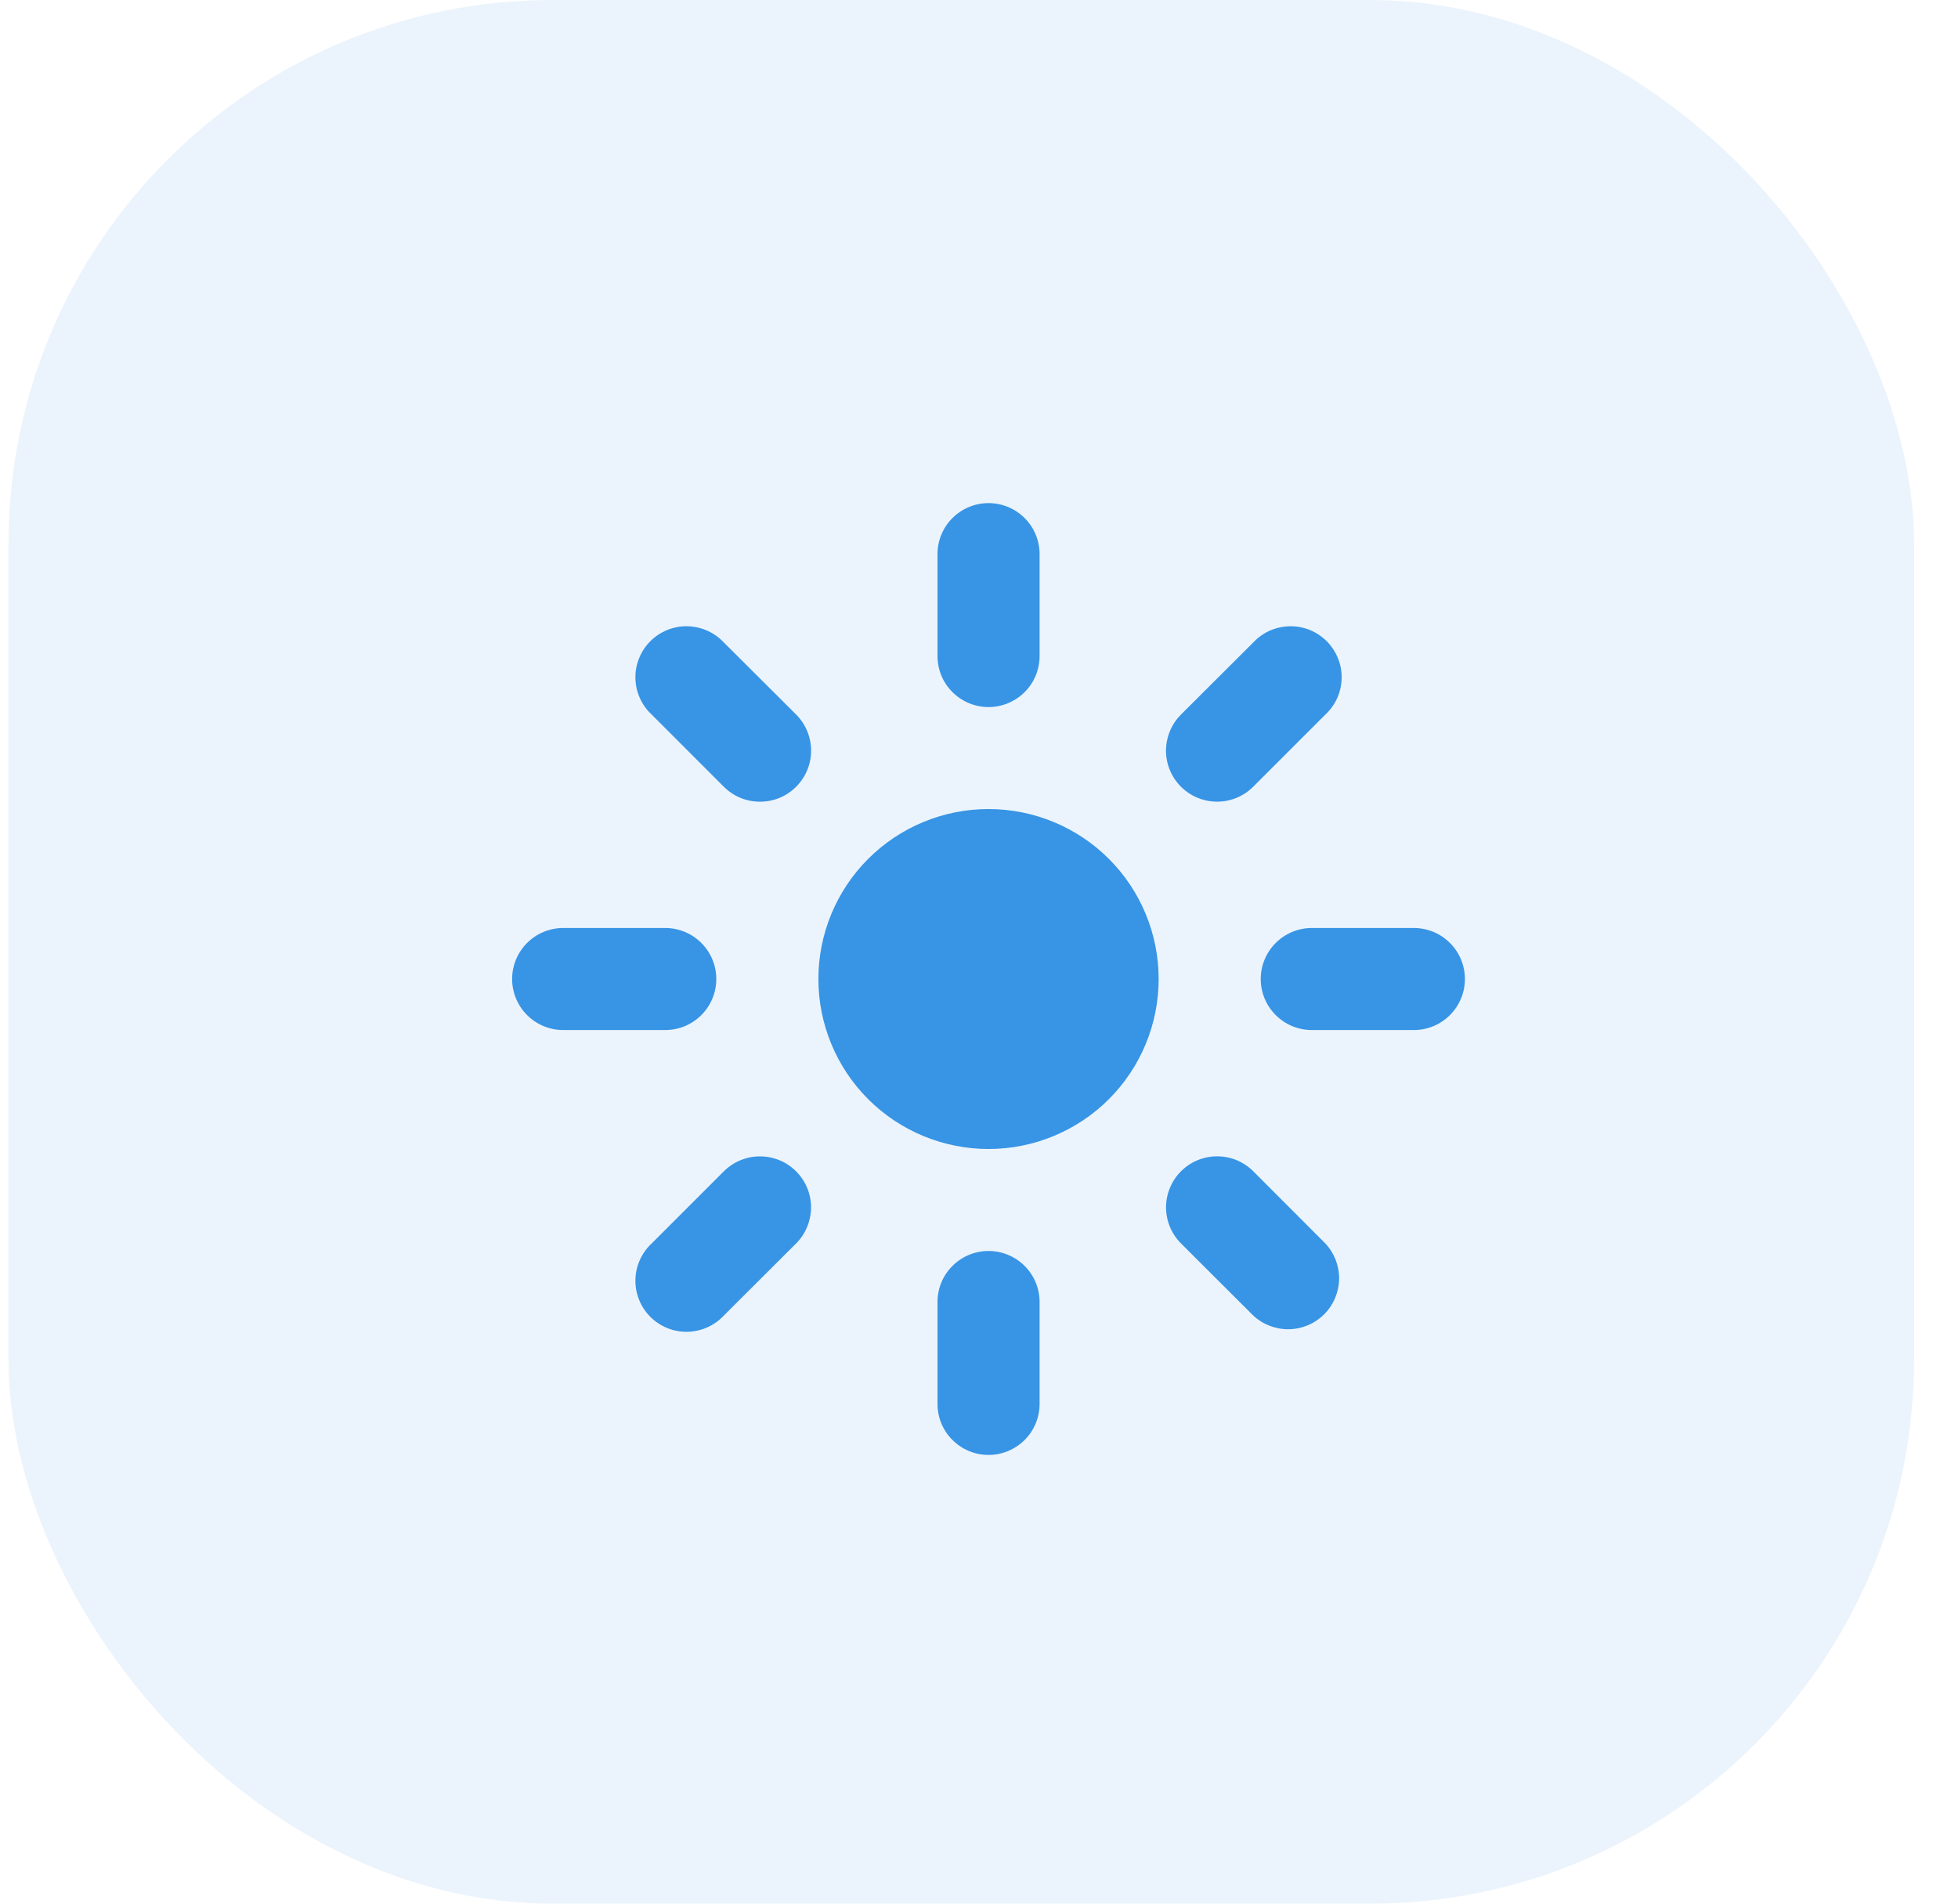
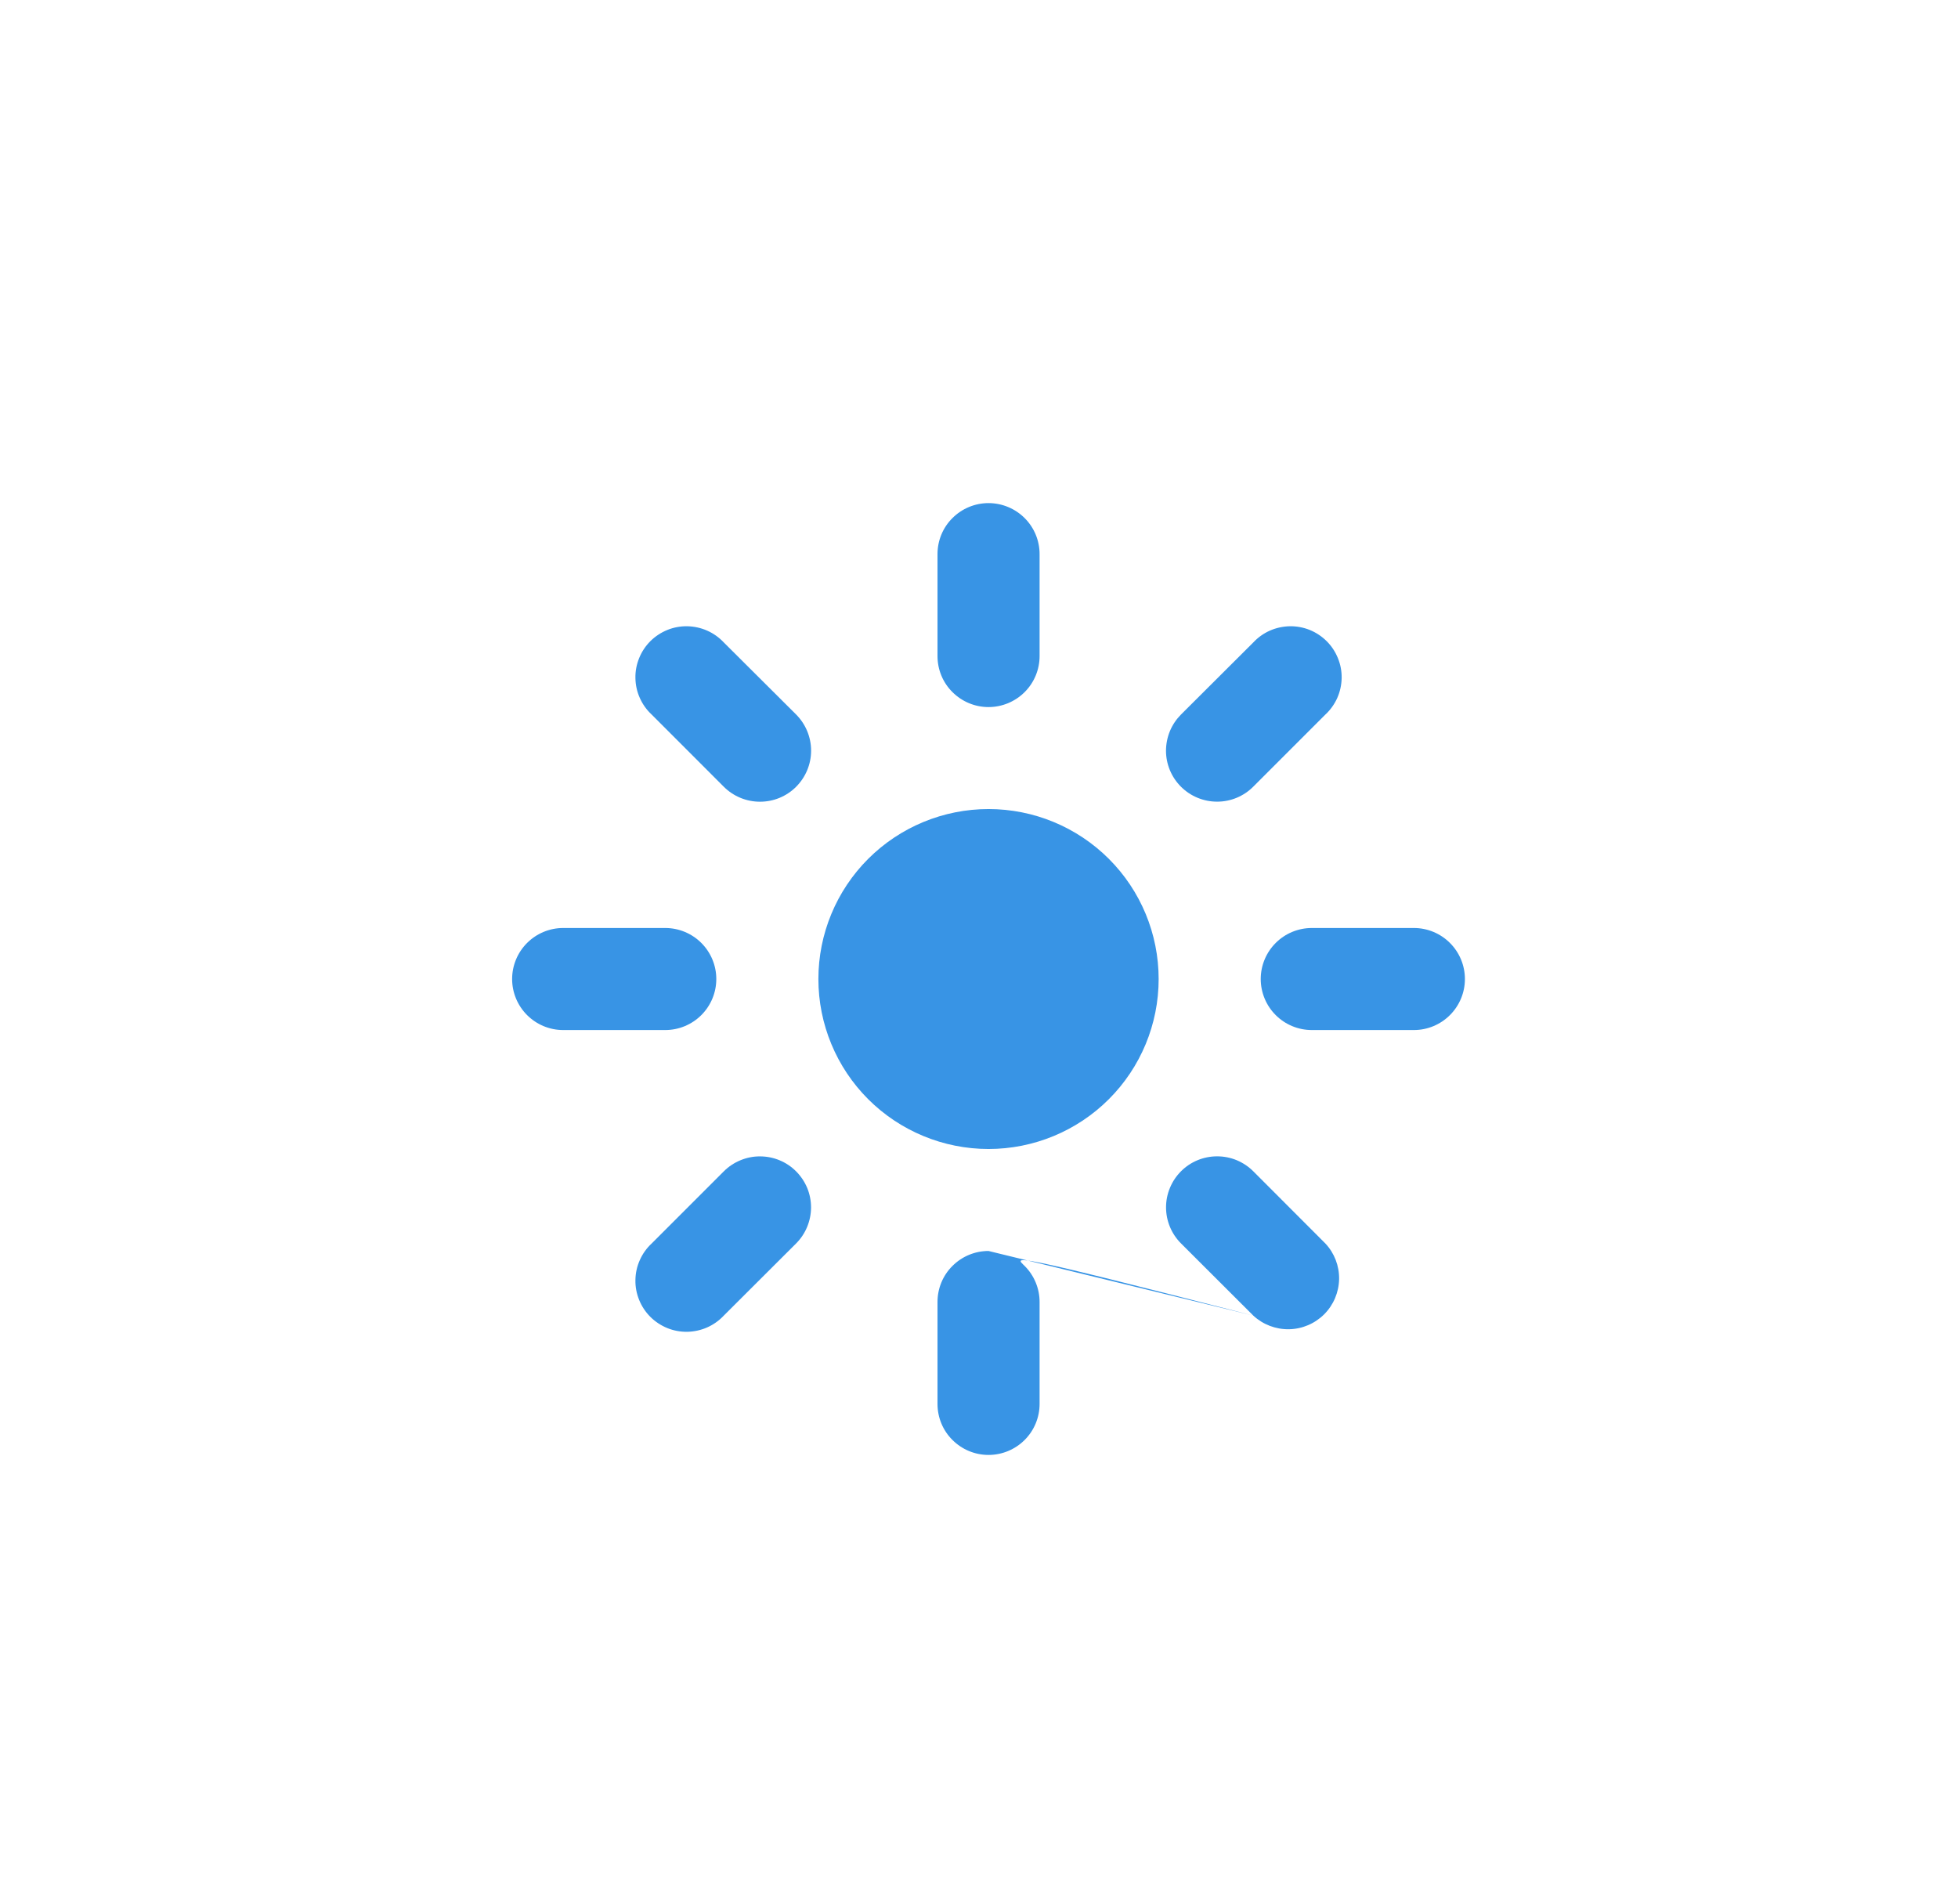
<svg xmlns="http://www.w3.org/2000/svg" width="36" height="35" viewBox="0 0 36 35" fill="none">
-   <rect opacity="0.1" x="0.156" width="35.036" height="35" rx="10" fill="#3894E5" />
-   <path d="M18.175 9.25C18.424 9.25 18.663 9.349 18.839 9.525C19.015 9.7 19.114 9.939 19.114 10.188V12.062C19.114 12.311 19.015 12.55 18.839 12.725C18.663 12.901 18.424 13 18.175 13C17.926 13 17.688 12.901 17.512 12.725C17.335 12.55 17.237 12.311 17.237 12.062V10.188C17.237 9.939 17.335 9.7 17.512 9.525C17.688 9.349 17.926 9.25 18.175 9.25ZM21.303 18C21.303 18.829 20.974 19.624 20.387 20.21C19.8 20.796 19.005 21.125 18.175 21.125C17.346 21.125 16.55 20.796 15.963 20.21C15.377 19.624 15.047 18.829 15.047 18C15.047 17.171 15.377 16.376 15.963 15.79C16.55 15.204 17.346 14.875 18.175 14.875C19.005 14.875 19.8 15.204 20.387 15.79C20.974 16.376 21.303 17.171 21.303 18ZM24.369 13.137C24.461 13.052 24.535 12.948 24.587 12.833C24.638 12.718 24.665 12.594 24.668 12.468C24.67 12.342 24.647 12.217 24.599 12.101C24.552 11.984 24.482 11.878 24.393 11.789C24.304 11.7 24.198 11.63 24.081 11.582C23.964 11.535 23.839 11.512 23.713 11.514C23.587 11.517 23.462 11.544 23.347 11.595C23.232 11.646 23.129 11.72 23.043 11.812L21.714 13.137C21.627 13.225 21.557 13.328 21.51 13.442C21.463 13.556 21.439 13.678 21.438 13.801C21.438 14.05 21.537 14.288 21.713 14.464C21.889 14.64 22.128 14.739 22.377 14.739C22.626 14.74 22.865 14.641 23.041 14.465L24.369 13.137ZM26.934 18C26.934 18.249 26.835 18.487 26.659 18.663C26.483 18.839 26.245 18.938 25.996 18.938H24.119C23.87 18.938 23.631 18.839 23.455 18.663C23.279 18.487 23.18 18.249 23.18 18C23.18 17.751 23.279 17.513 23.455 17.337C23.631 17.161 23.87 17.062 24.119 17.062H25.996C26.245 17.062 26.483 17.161 26.659 17.337C26.835 17.513 26.934 17.751 26.934 18ZM23.043 24.188C23.221 24.353 23.456 24.443 23.699 24.439C23.942 24.435 24.174 24.336 24.346 24.165C24.518 23.993 24.616 23.761 24.621 23.518C24.625 23.275 24.535 23.04 24.369 22.863L23.043 21.535C22.956 21.448 22.852 21.379 22.738 21.331C22.624 21.284 22.502 21.26 22.379 21.26C22.255 21.26 22.133 21.284 22.019 21.331C21.905 21.378 21.802 21.447 21.715 21.534C21.627 21.622 21.558 21.725 21.511 21.839C21.463 21.953 21.439 22.075 21.439 22.198C21.439 22.447 21.538 22.685 21.714 22.861L23.043 24.188ZM18.175 23C18.424 23 18.663 23.099 18.839 23.275C19.015 23.45 19.114 23.689 19.114 23.938V25.812C19.114 26.061 19.015 26.3 18.839 26.475C18.663 26.651 18.424 26.75 18.175 26.75C17.926 26.75 17.688 26.651 17.512 26.475C17.335 26.3 17.237 26.061 17.237 25.812V23.938C17.237 23.689 17.335 23.45 17.512 23.275C17.688 23.099 17.926 23 18.175 23ZM14.636 22.863C14.724 22.775 14.793 22.672 14.84 22.558C14.887 22.444 14.912 22.322 14.912 22.199C14.912 22.076 14.888 21.954 14.841 21.84C14.793 21.726 14.724 21.623 14.637 21.536C14.55 21.448 14.446 21.379 14.332 21.332C14.219 21.285 14.096 21.261 13.973 21.261C13.85 21.26 13.728 21.285 13.614 21.332C13.5 21.379 13.396 21.448 13.309 21.535L11.981 22.863C11.889 22.948 11.815 23.052 11.764 23.167C11.712 23.282 11.685 23.406 11.683 23.532C11.68 23.658 11.704 23.783 11.751 23.899C11.798 24.016 11.868 24.122 11.957 24.211C12.046 24.3 12.153 24.37 12.27 24.418C12.386 24.465 12.511 24.488 12.637 24.486C12.764 24.483 12.888 24.456 13.003 24.405C13.118 24.354 13.222 24.28 13.308 24.188L14.636 22.863ZM13.17 18C13.17 18.249 13.071 18.487 12.895 18.663C12.719 18.839 12.48 18.938 12.231 18.938H10.354C10.106 18.938 9.867 18.839 9.691 18.663C9.515 18.487 9.416 18.249 9.416 18C9.416 17.751 9.515 17.513 9.691 17.337C9.867 17.161 10.106 17.062 10.354 17.062H12.231C12.48 17.062 12.719 17.161 12.895 17.337C13.071 17.513 13.17 17.751 13.17 18ZM13.308 14.465C13.484 14.641 13.723 14.74 13.972 14.74C14.222 14.741 14.461 14.642 14.637 14.466C14.813 14.29 14.913 14.051 14.913 13.802C14.913 13.553 14.814 13.314 14.638 13.137L13.308 11.812C13.222 11.72 13.118 11.646 13.003 11.595C12.888 11.544 12.764 11.517 12.637 11.514C12.511 11.512 12.386 11.535 12.27 11.582C12.153 11.63 12.046 11.7 11.957 11.789C11.868 11.878 11.798 11.984 11.751 12.101C11.704 12.217 11.68 12.342 11.683 12.468C11.685 12.594 11.712 12.718 11.764 12.833C11.815 12.948 11.889 13.052 11.981 13.137L13.308 14.465Z" fill="#3894E5" />
+   <path d="M18.175 9.25C18.424 9.25 18.663 9.349 18.839 9.525C19.015 9.7 19.114 9.939 19.114 10.188V12.062C19.114 12.311 19.015 12.55 18.839 12.725C18.663 12.901 18.424 13 18.175 13C17.926 13 17.688 12.901 17.512 12.725C17.335 12.55 17.237 12.311 17.237 12.062V10.188C17.237 9.939 17.335 9.7 17.512 9.525C17.688 9.349 17.926 9.25 18.175 9.25ZM21.303 18C21.303 18.829 20.974 19.624 20.387 20.21C19.8 20.796 19.005 21.125 18.175 21.125C17.346 21.125 16.55 20.796 15.963 20.21C15.377 19.624 15.047 18.829 15.047 18C15.047 17.171 15.377 16.376 15.963 15.79C16.55 15.204 17.346 14.875 18.175 14.875C19.005 14.875 19.8 15.204 20.387 15.79C20.974 16.376 21.303 17.171 21.303 18ZM24.369 13.137C24.461 13.052 24.535 12.948 24.587 12.833C24.638 12.718 24.665 12.594 24.668 12.468C24.67 12.342 24.647 12.217 24.599 12.101C24.552 11.984 24.482 11.878 24.393 11.789C24.304 11.7 24.198 11.63 24.081 11.582C23.964 11.535 23.839 11.512 23.713 11.514C23.587 11.517 23.462 11.544 23.347 11.595C23.232 11.646 23.129 11.72 23.043 11.812L21.714 13.137C21.627 13.225 21.557 13.328 21.51 13.442C21.463 13.556 21.439 13.678 21.438 13.801C21.438 14.05 21.537 14.288 21.713 14.464C21.889 14.64 22.128 14.739 22.377 14.739C22.626 14.74 22.865 14.641 23.041 14.465L24.369 13.137ZM26.934 18C26.934 18.249 26.835 18.487 26.659 18.663C26.483 18.839 26.245 18.938 25.996 18.938H24.119C23.87 18.938 23.631 18.839 23.455 18.663C23.279 18.487 23.18 18.249 23.18 18C23.18 17.751 23.279 17.513 23.455 17.337C23.631 17.161 23.87 17.062 24.119 17.062H25.996C26.245 17.062 26.483 17.161 26.659 17.337C26.835 17.513 26.934 17.751 26.934 18ZM23.043 24.188C23.221 24.353 23.456 24.443 23.699 24.439C23.942 24.435 24.174 24.336 24.346 24.165C24.518 23.993 24.616 23.761 24.621 23.518C24.625 23.275 24.535 23.04 24.369 22.863L23.043 21.535C22.956 21.448 22.852 21.379 22.738 21.331C22.624 21.284 22.502 21.26 22.379 21.26C22.255 21.26 22.133 21.284 22.019 21.331C21.905 21.378 21.802 21.447 21.715 21.534C21.627 21.622 21.558 21.725 21.511 21.839C21.463 21.953 21.439 22.075 21.439 22.198C21.439 22.447 21.538 22.685 21.714 22.861L23.043 24.188ZC18.424 23 18.663 23.099 18.839 23.275C19.015 23.45 19.114 23.689 19.114 23.938V25.812C19.114 26.061 19.015 26.3 18.839 26.475C18.663 26.651 18.424 26.75 18.175 26.75C17.926 26.75 17.688 26.651 17.512 26.475C17.335 26.3 17.237 26.061 17.237 25.812V23.938C17.237 23.689 17.335 23.45 17.512 23.275C17.688 23.099 17.926 23 18.175 23ZM14.636 22.863C14.724 22.775 14.793 22.672 14.84 22.558C14.887 22.444 14.912 22.322 14.912 22.199C14.912 22.076 14.888 21.954 14.841 21.84C14.793 21.726 14.724 21.623 14.637 21.536C14.55 21.448 14.446 21.379 14.332 21.332C14.219 21.285 14.096 21.261 13.973 21.261C13.85 21.26 13.728 21.285 13.614 21.332C13.5 21.379 13.396 21.448 13.309 21.535L11.981 22.863C11.889 22.948 11.815 23.052 11.764 23.167C11.712 23.282 11.685 23.406 11.683 23.532C11.68 23.658 11.704 23.783 11.751 23.899C11.798 24.016 11.868 24.122 11.957 24.211C12.046 24.3 12.153 24.37 12.27 24.418C12.386 24.465 12.511 24.488 12.637 24.486C12.764 24.483 12.888 24.456 13.003 24.405C13.118 24.354 13.222 24.28 13.308 24.188L14.636 22.863ZM13.17 18C13.17 18.249 13.071 18.487 12.895 18.663C12.719 18.839 12.48 18.938 12.231 18.938H10.354C10.106 18.938 9.867 18.839 9.691 18.663C9.515 18.487 9.416 18.249 9.416 18C9.416 17.751 9.515 17.513 9.691 17.337C9.867 17.161 10.106 17.062 10.354 17.062H12.231C12.48 17.062 12.719 17.161 12.895 17.337C13.071 17.513 13.17 17.751 13.17 18ZM13.308 14.465C13.484 14.641 13.723 14.74 13.972 14.74C14.222 14.741 14.461 14.642 14.637 14.466C14.813 14.29 14.913 14.051 14.913 13.802C14.913 13.553 14.814 13.314 14.638 13.137L13.308 11.812C13.222 11.72 13.118 11.646 13.003 11.595C12.888 11.544 12.764 11.517 12.637 11.514C12.511 11.512 12.386 11.535 12.27 11.582C12.153 11.63 12.046 11.7 11.957 11.789C11.868 11.878 11.798 11.984 11.751 12.101C11.704 12.217 11.68 12.342 11.683 12.468C11.685 12.594 11.712 12.718 11.764 12.833C11.815 12.948 11.889 13.052 11.981 13.137L13.308 14.465Z" fill="#3894E5" />
</svg>